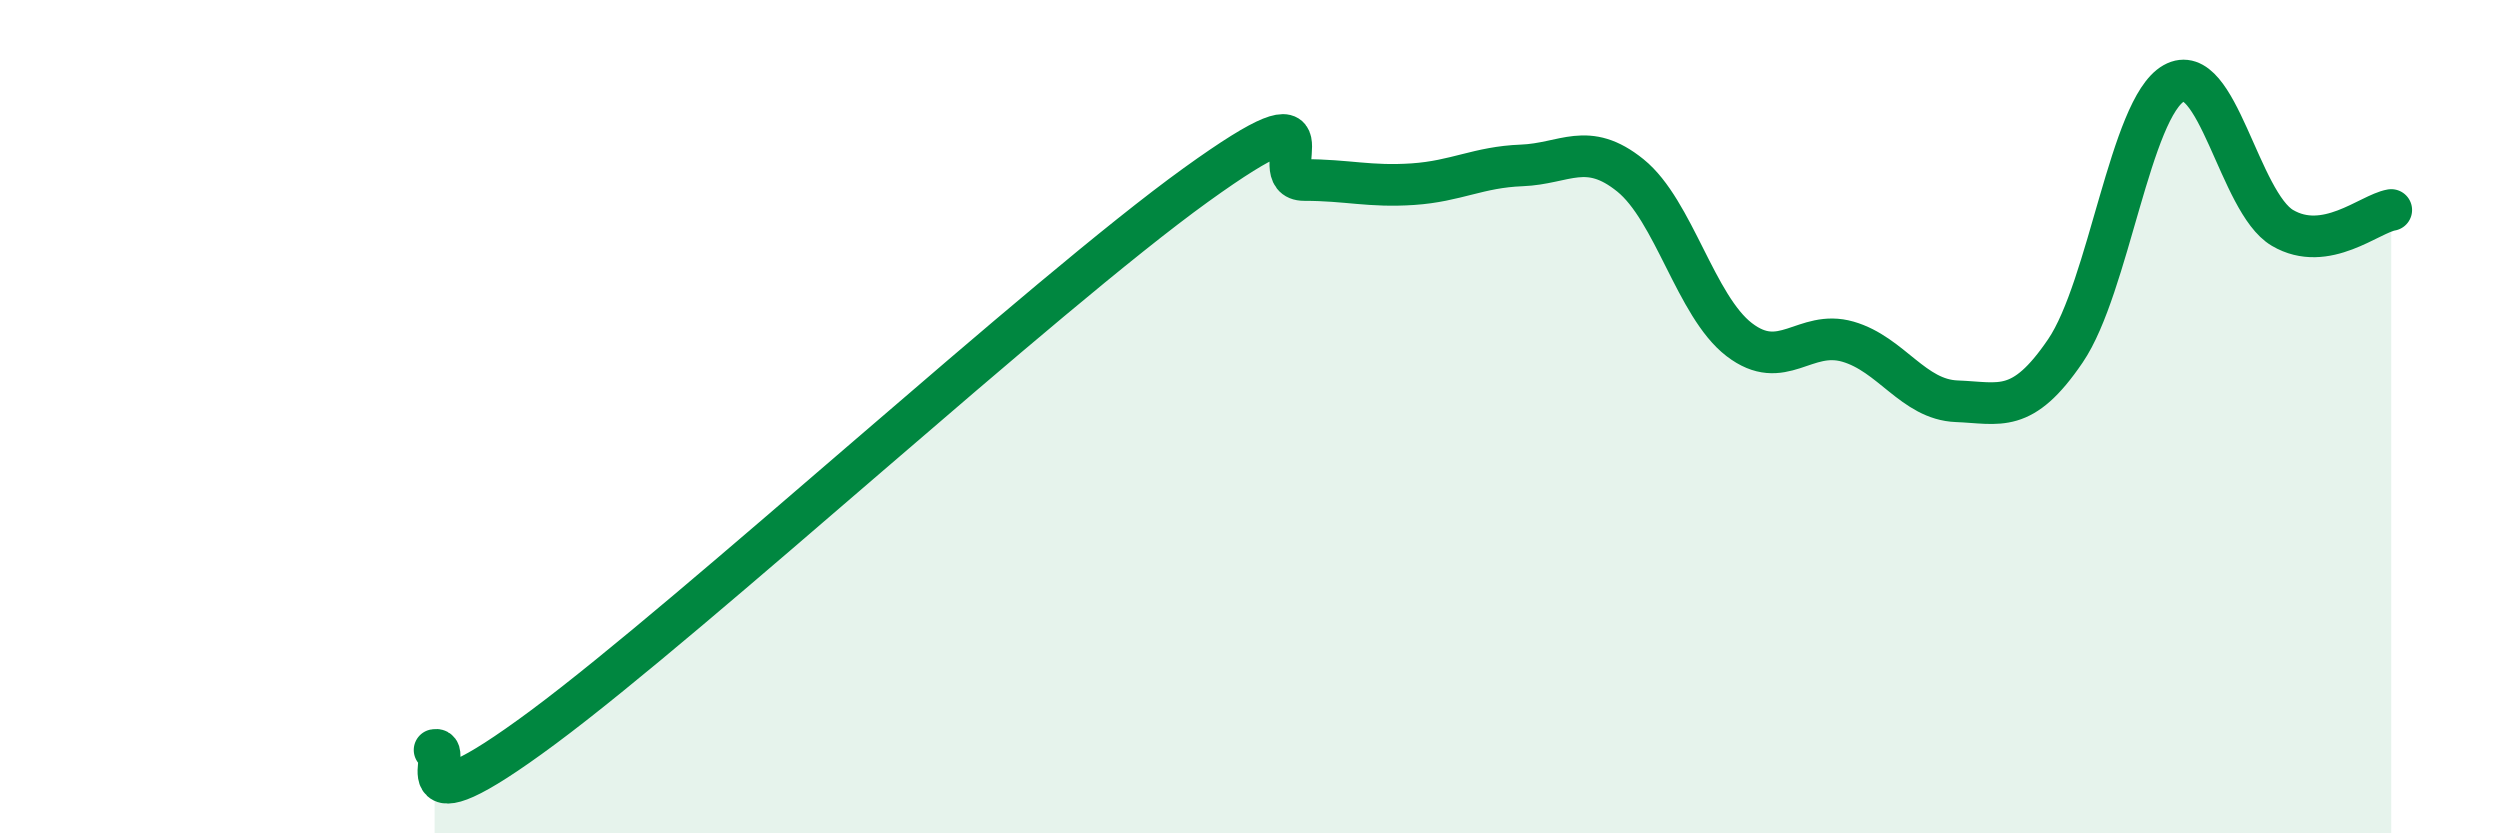
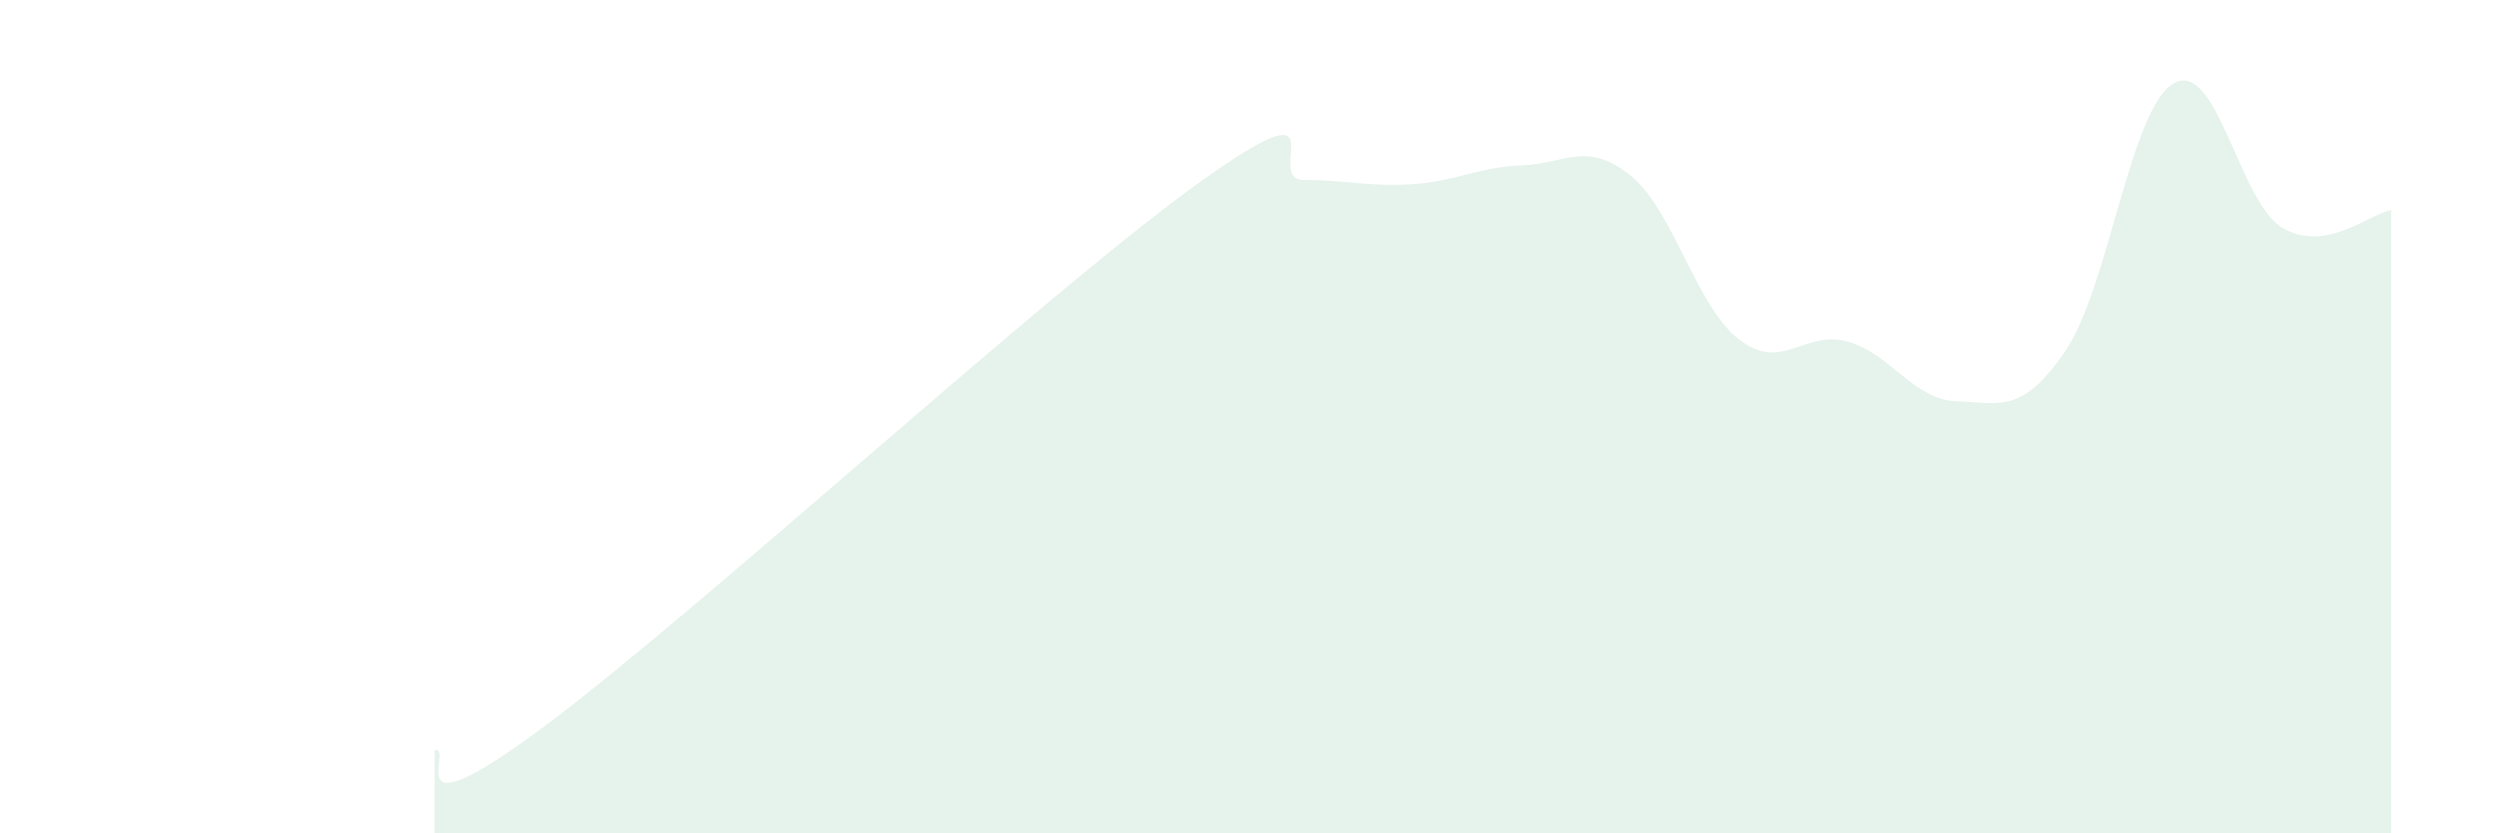
<svg xmlns="http://www.w3.org/2000/svg" width="60" height="20" viewBox="0 0 60 20">
  <path d="M 10.43,18 C 10.95,17.89 9.39,20.16 13.04,17.45 C 16.69,14.74 25.05,7.07 28.7,4.44 C 32.35,1.81 30.26,4.32 31.3,4.32 C 32.34,4.32 32.87,4.49 33.91,4.42 C 34.95,4.35 35.48,4.01 36.52,3.97 C 37.56,3.93 38.09,3.37 39.13,4.21 C 40.17,5.05 40.7,7.35 41.74,8.15 C 42.78,8.95 43.31,7.9 44.35,8.2 C 45.39,8.5 45.92,9.59 46.96,9.63 C 48,9.67 48.53,9.95 49.57,8.42 C 50.61,6.89 51.13,2.59 52.17,2 C 53.21,1.41 53.74,4.86 54.78,5.47 C 55.82,6.08 56.87,5.13 57.39,5.04L57.39 20L10.43 20Z" fill="#008740" opacity="0.1" stroke-linecap="round" stroke-linejoin="round" />
-   <path d="M 10.43,18 C 10.95,17.89 9.39,20.16 13.04,17.45 C 16.69,14.74 25.05,7.07 28.7,4.44 C 32.35,1.81 30.26,4.32 31.3,4.32 C 32.34,4.32 32.87,4.49 33.91,4.42 C 34.95,4.35 35.48,4.01 36.52,3.97 C 37.56,3.93 38.09,3.37 39.13,4.21 C 40.17,5.05 40.7,7.35 41.74,8.15 C 42.78,8.95 43.31,7.9 44.35,8.2 C 45.39,8.5 45.92,9.59 46.96,9.63 C 48,9.67 48.53,9.95 49.57,8.42 C 50.61,6.89 51.13,2.59 52.17,2 C 53.21,1.41 53.74,4.86 54.78,5.47 C 55.82,6.08 56.87,5.13 57.39,5.04" stroke="#008740" stroke-width="1" fill="none" stroke-linecap="round" stroke-linejoin="round" />
</svg>